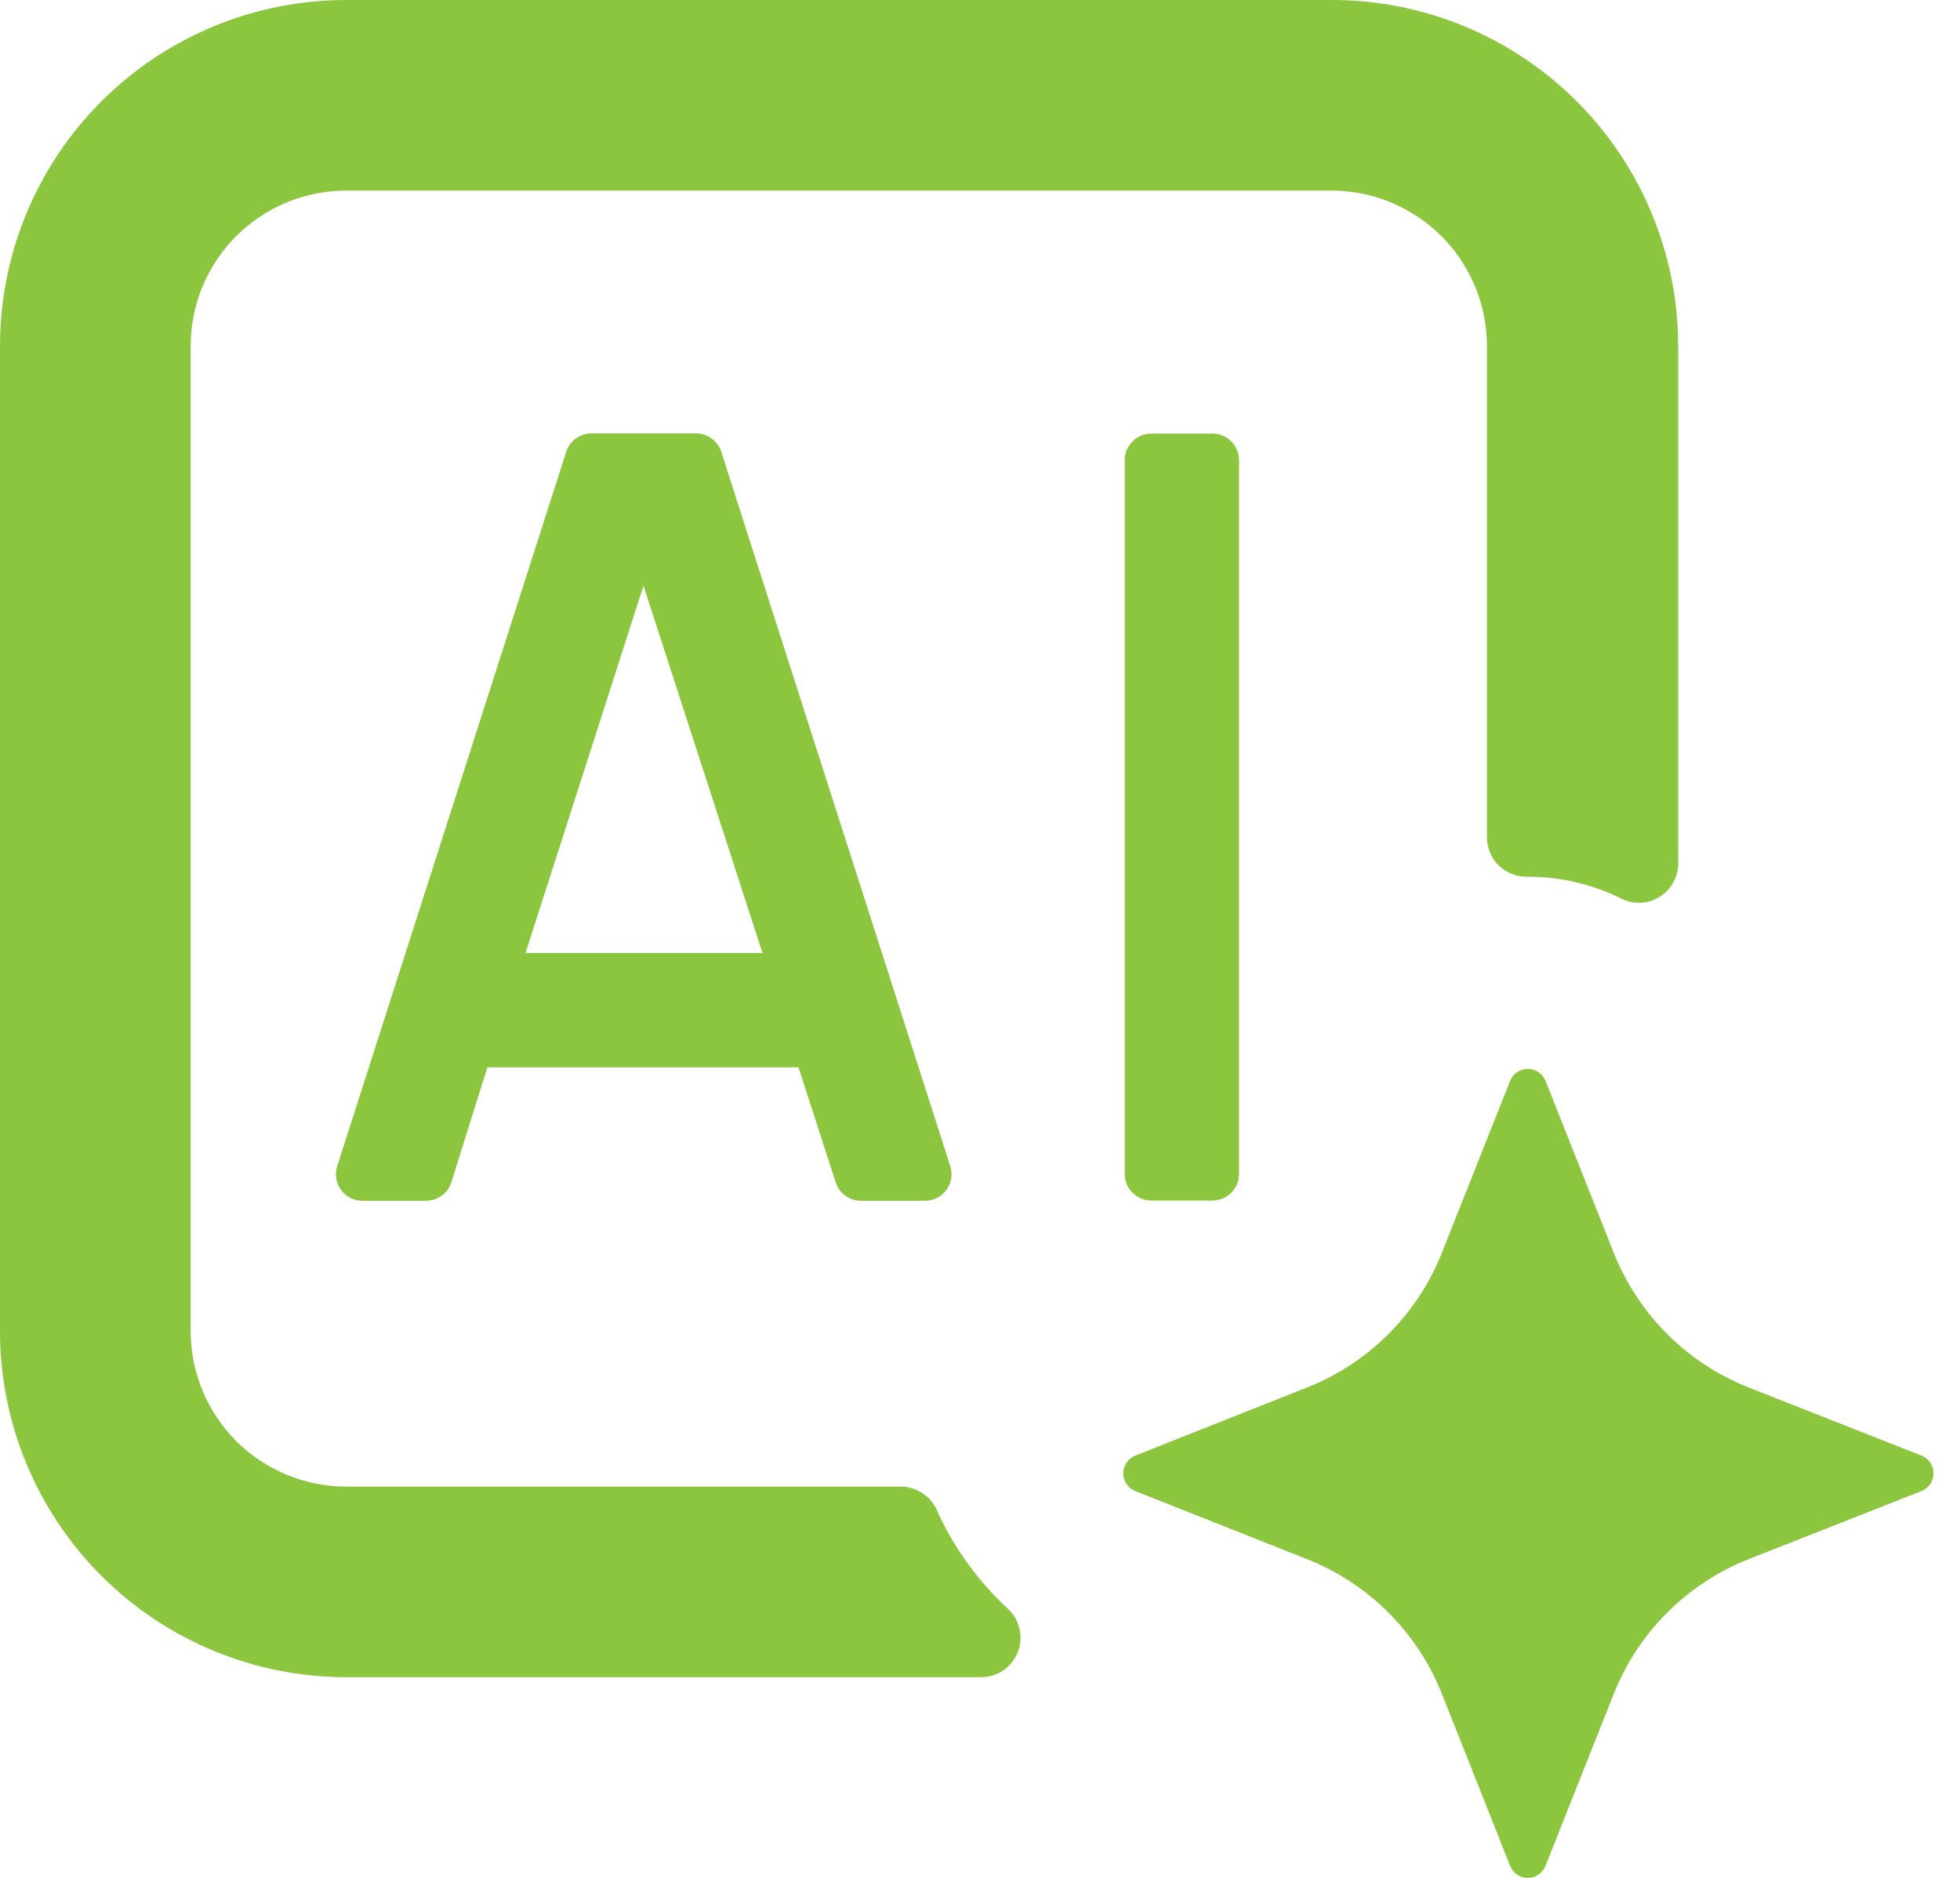
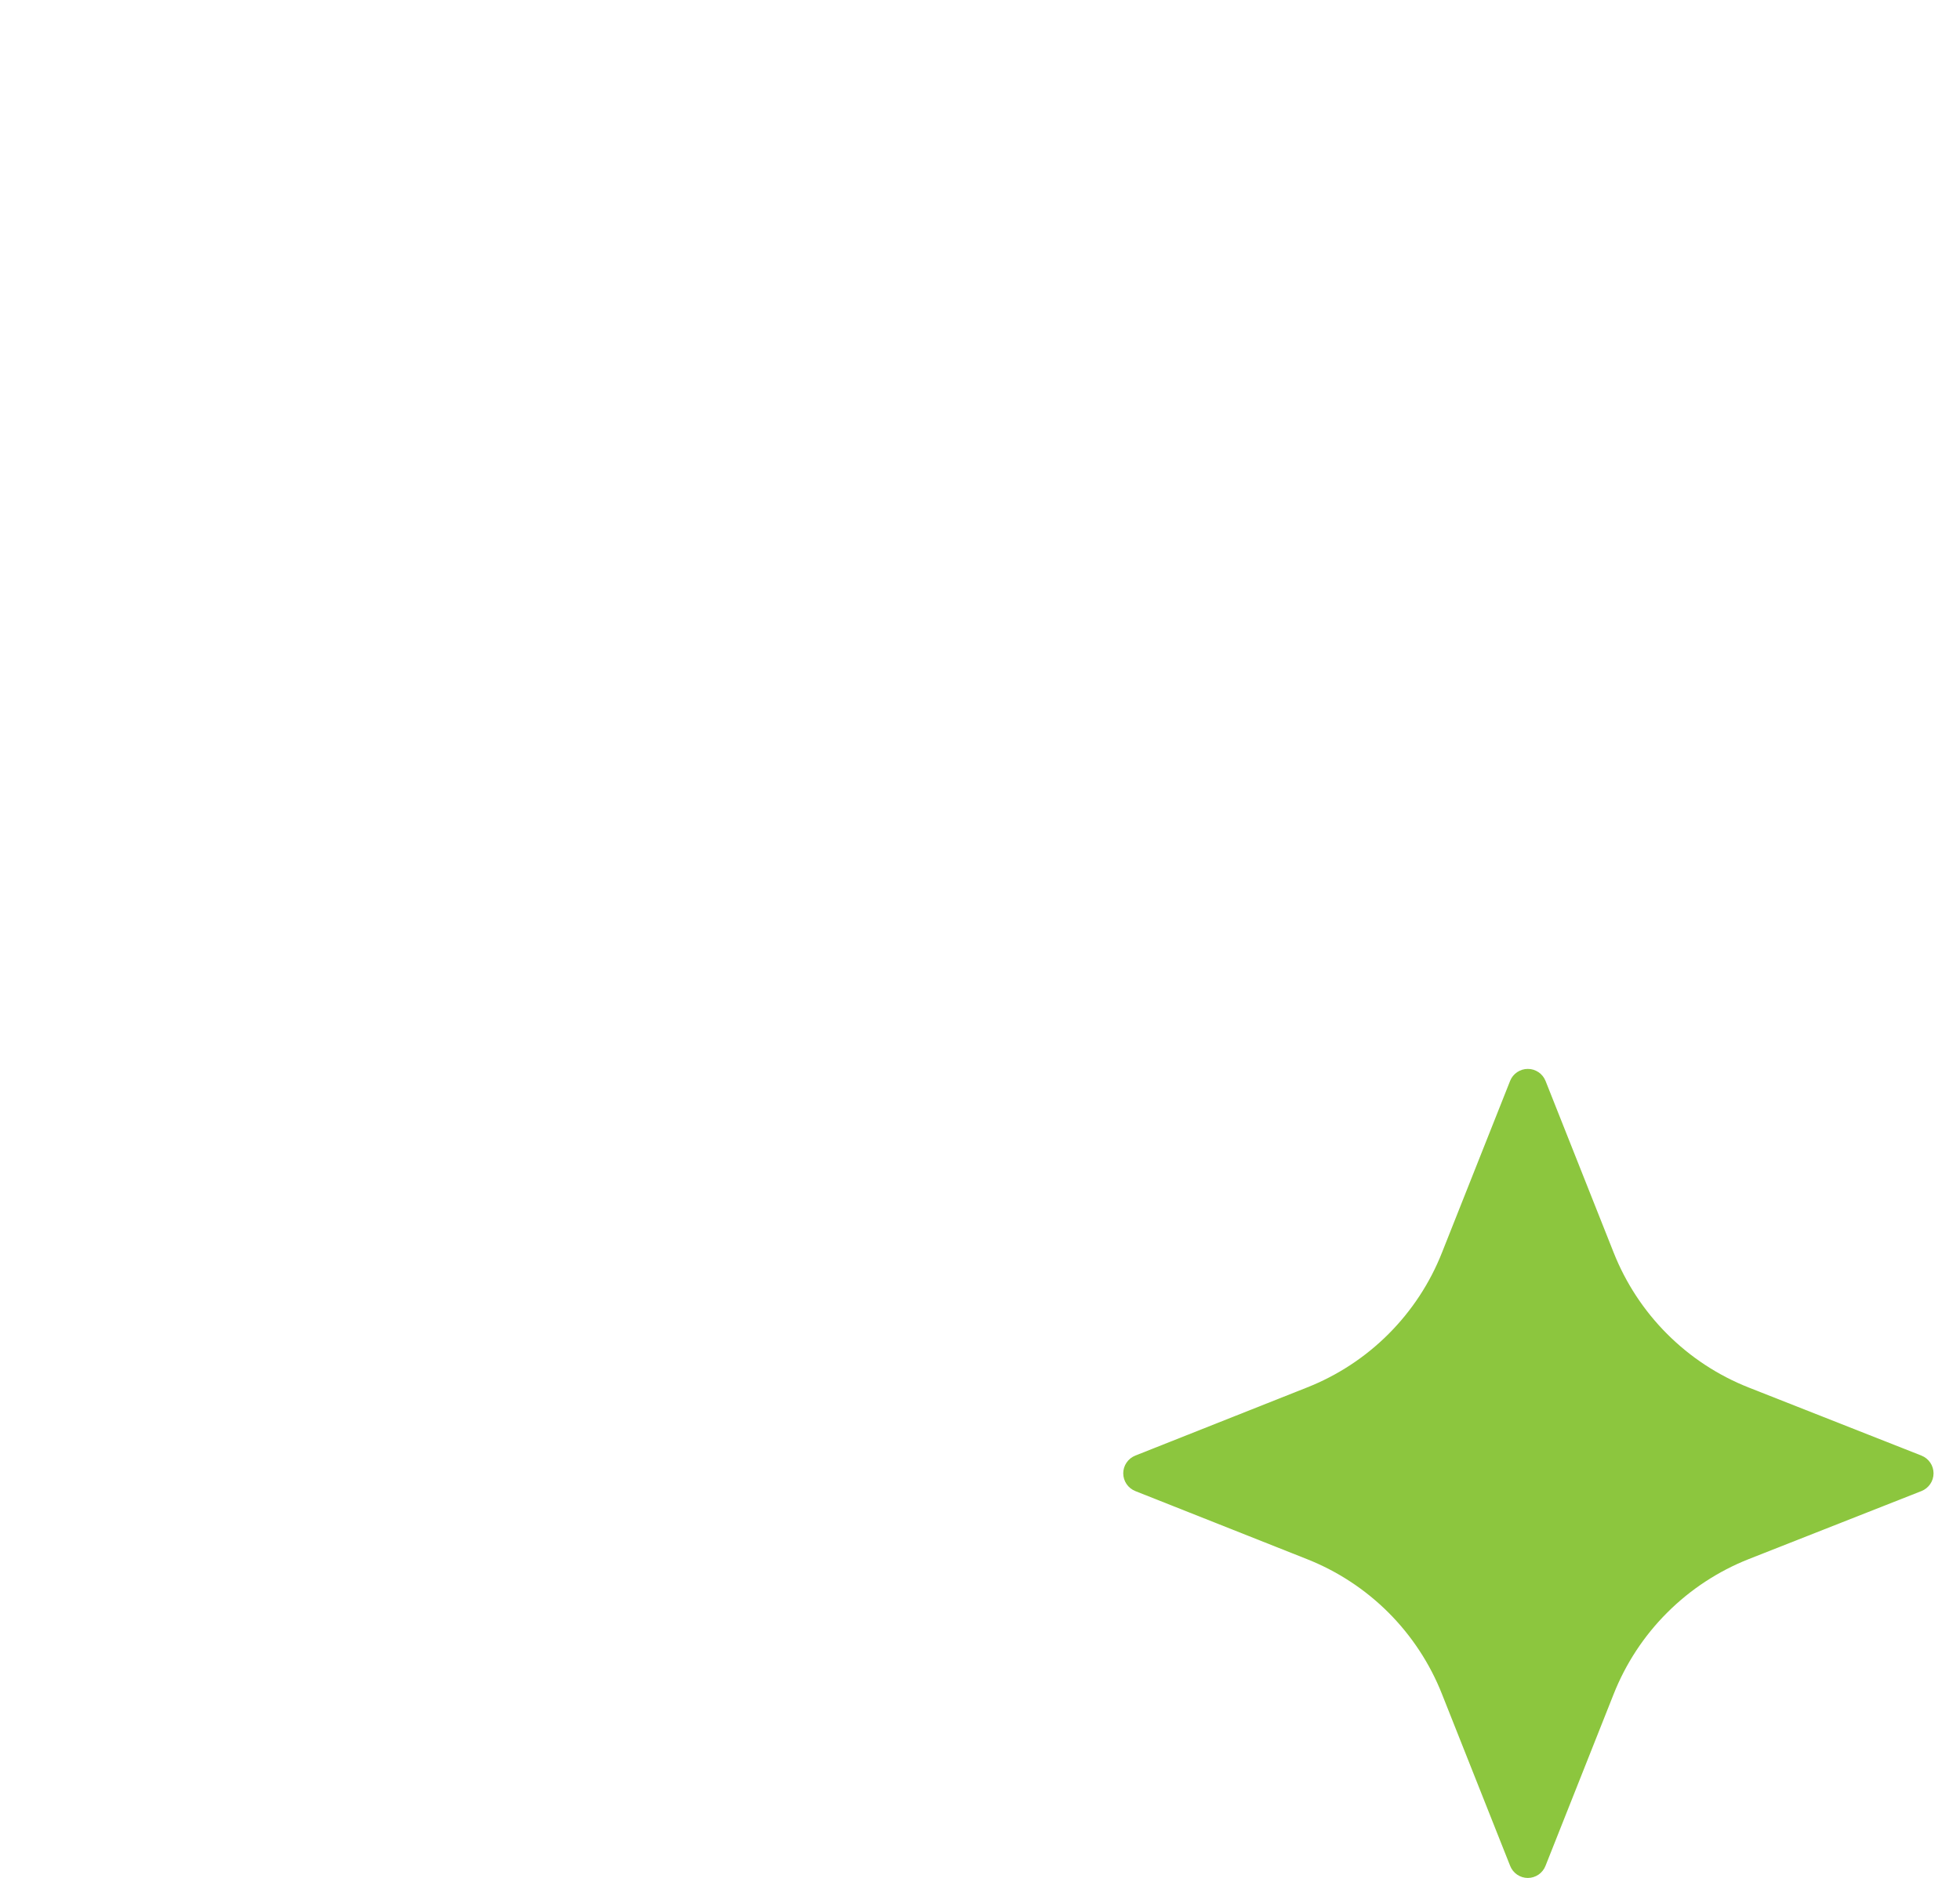
<svg xmlns="http://www.w3.org/2000/svg" width="48" height="46" viewBox="0 0 48 46" fill="none">
-   <path d="M13.864 11.075L8.262 28.554C8.228 28.651 8.219 28.755 8.233 28.857C8.248 28.958 8.286 29.055 8.345 29.139C8.405 29.223 8.483 29.291 8.574 29.339C8.665 29.387 8.766 29.412 8.868 29.413H10.437C10.577 29.413 10.713 29.367 10.825 29.283C10.937 29.199 11.019 29.081 11.058 28.946L11.936 26.145H19.606L19.499 25.972L20.461 28.946C20.5 29.081 20.582 29.199 20.694 29.283C20.805 29.367 20.942 29.413 21.082 29.413H22.65C22.753 29.414 22.854 29.39 22.946 29.344C23.038 29.297 23.117 29.23 23.178 29.147C23.239 29.064 23.279 28.968 23.295 28.866C23.311 28.765 23.303 28.661 23.271 28.563L17.669 11.084C17.629 10.95 17.547 10.832 17.435 10.748C17.323 10.664 17.188 10.618 17.048 10.617H14.471C14.334 10.62 14.202 10.666 14.093 10.748C13.984 10.83 13.904 10.944 13.864 11.075ZM12.87 23.344L15.759 14.347L18.673 23.344H12.87Z" fill="#8CC63E" />
-   <path d="M29.691 10.621H28.197C27.836 10.621 27.543 10.914 27.543 11.275V28.754C27.543 29.115 27.836 29.408 28.197 29.408H29.691C30.052 29.408 30.344 29.115 30.344 28.754V11.275C30.344 10.914 30.052 10.621 29.691 10.621Z" fill="#8CC63E" />
-   <path d="M22.064 36.415H8.478C7.468 36.415 6.499 36.014 5.784 35.3C5.07 34.585 4.669 33.616 4.669 32.606V8.478C4.669 7.468 5.07 6.499 5.784 5.784C6.499 5.07 7.468 4.669 8.478 4.669H32.606C33.616 4.669 34.585 5.07 35.3 5.784C36.014 6.499 36.415 7.468 36.415 8.478V20.542C36.424 20.797 36.533 21.038 36.718 21.212C36.903 21.387 37.15 21.482 37.405 21.476C38.2 21.473 38.985 21.655 39.697 22.008C39.845 22.084 40.01 22.12 40.176 22.113C40.343 22.106 40.504 22.056 40.645 21.968C40.786 21.88 40.902 21.757 40.981 21.611C41.061 21.465 41.101 21.301 41.098 21.135V8.478C41.098 7.364 40.878 6.26 40.451 5.231C40.024 4.201 39.398 3.266 38.61 2.478C37.821 1.691 36.885 1.067 35.855 0.641C34.824 0.216 33.72 -0.002 32.606 1.15698e-05H8.478C6.23 1.15698e-05 4.073 0.893 2.483 2.483C0.893 4.073 0 6.23 0 8.478V32.606C0 34.854 0.893 37.011 2.483 38.601C4.073 40.191 6.23 41.084 8.478 41.084H24.025C24.216 41.084 24.403 41.028 24.562 40.922C24.721 40.816 24.845 40.665 24.918 40.489C24.991 40.313 25.011 40.118 24.974 39.931C24.937 39.744 24.846 39.571 24.711 39.436C23.985 38.769 23.396 37.967 22.979 37.074C22.912 36.883 22.789 36.718 22.625 36.601C22.461 36.483 22.265 36.418 22.064 36.415Z" fill="#8CC63E" />
  <path d="M42.827 38.191L47.056 36.525C47.144 36.49 47.218 36.43 47.271 36.353C47.324 36.276 47.352 36.184 47.352 36.09C47.352 35.997 47.324 35.905 47.271 35.828C47.218 35.751 47.144 35.691 47.056 35.656L42.827 33.989C42.078 33.694 41.398 33.247 40.829 32.678C40.259 32.108 39.813 31.428 39.517 30.68L37.85 26.478C37.815 26.391 37.755 26.316 37.678 26.264C37.601 26.212 37.509 26.183 37.416 26.184C37.322 26.183 37.231 26.212 37.154 26.264C37.076 26.316 37.016 26.391 36.982 26.478L35.315 30.68C35.02 31.429 34.573 32.109 34.004 32.678C33.434 33.248 32.754 33.694 32.005 33.989L27.803 35.656C27.716 35.691 27.641 35.751 27.589 35.828C27.536 35.905 27.508 35.997 27.508 36.09C27.508 36.184 27.536 36.276 27.589 36.353C27.641 36.43 27.716 36.49 27.803 36.525L32.005 38.191C32.754 38.487 33.434 38.933 34.004 39.502C34.573 40.072 35.02 40.752 35.315 41.501L36.982 45.703C37.016 45.791 37.075 45.866 37.153 45.92C37.23 45.973 37.322 46.002 37.416 46.002C37.51 46.002 37.602 45.973 37.679 45.92C37.757 45.866 37.816 45.791 37.85 45.703L39.517 41.501C39.813 40.753 40.259 40.072 40.829 39.503C41.398 38.934 42.078 38.487 42.827 38.191Z" fill="#8CC63E" />
</svg>